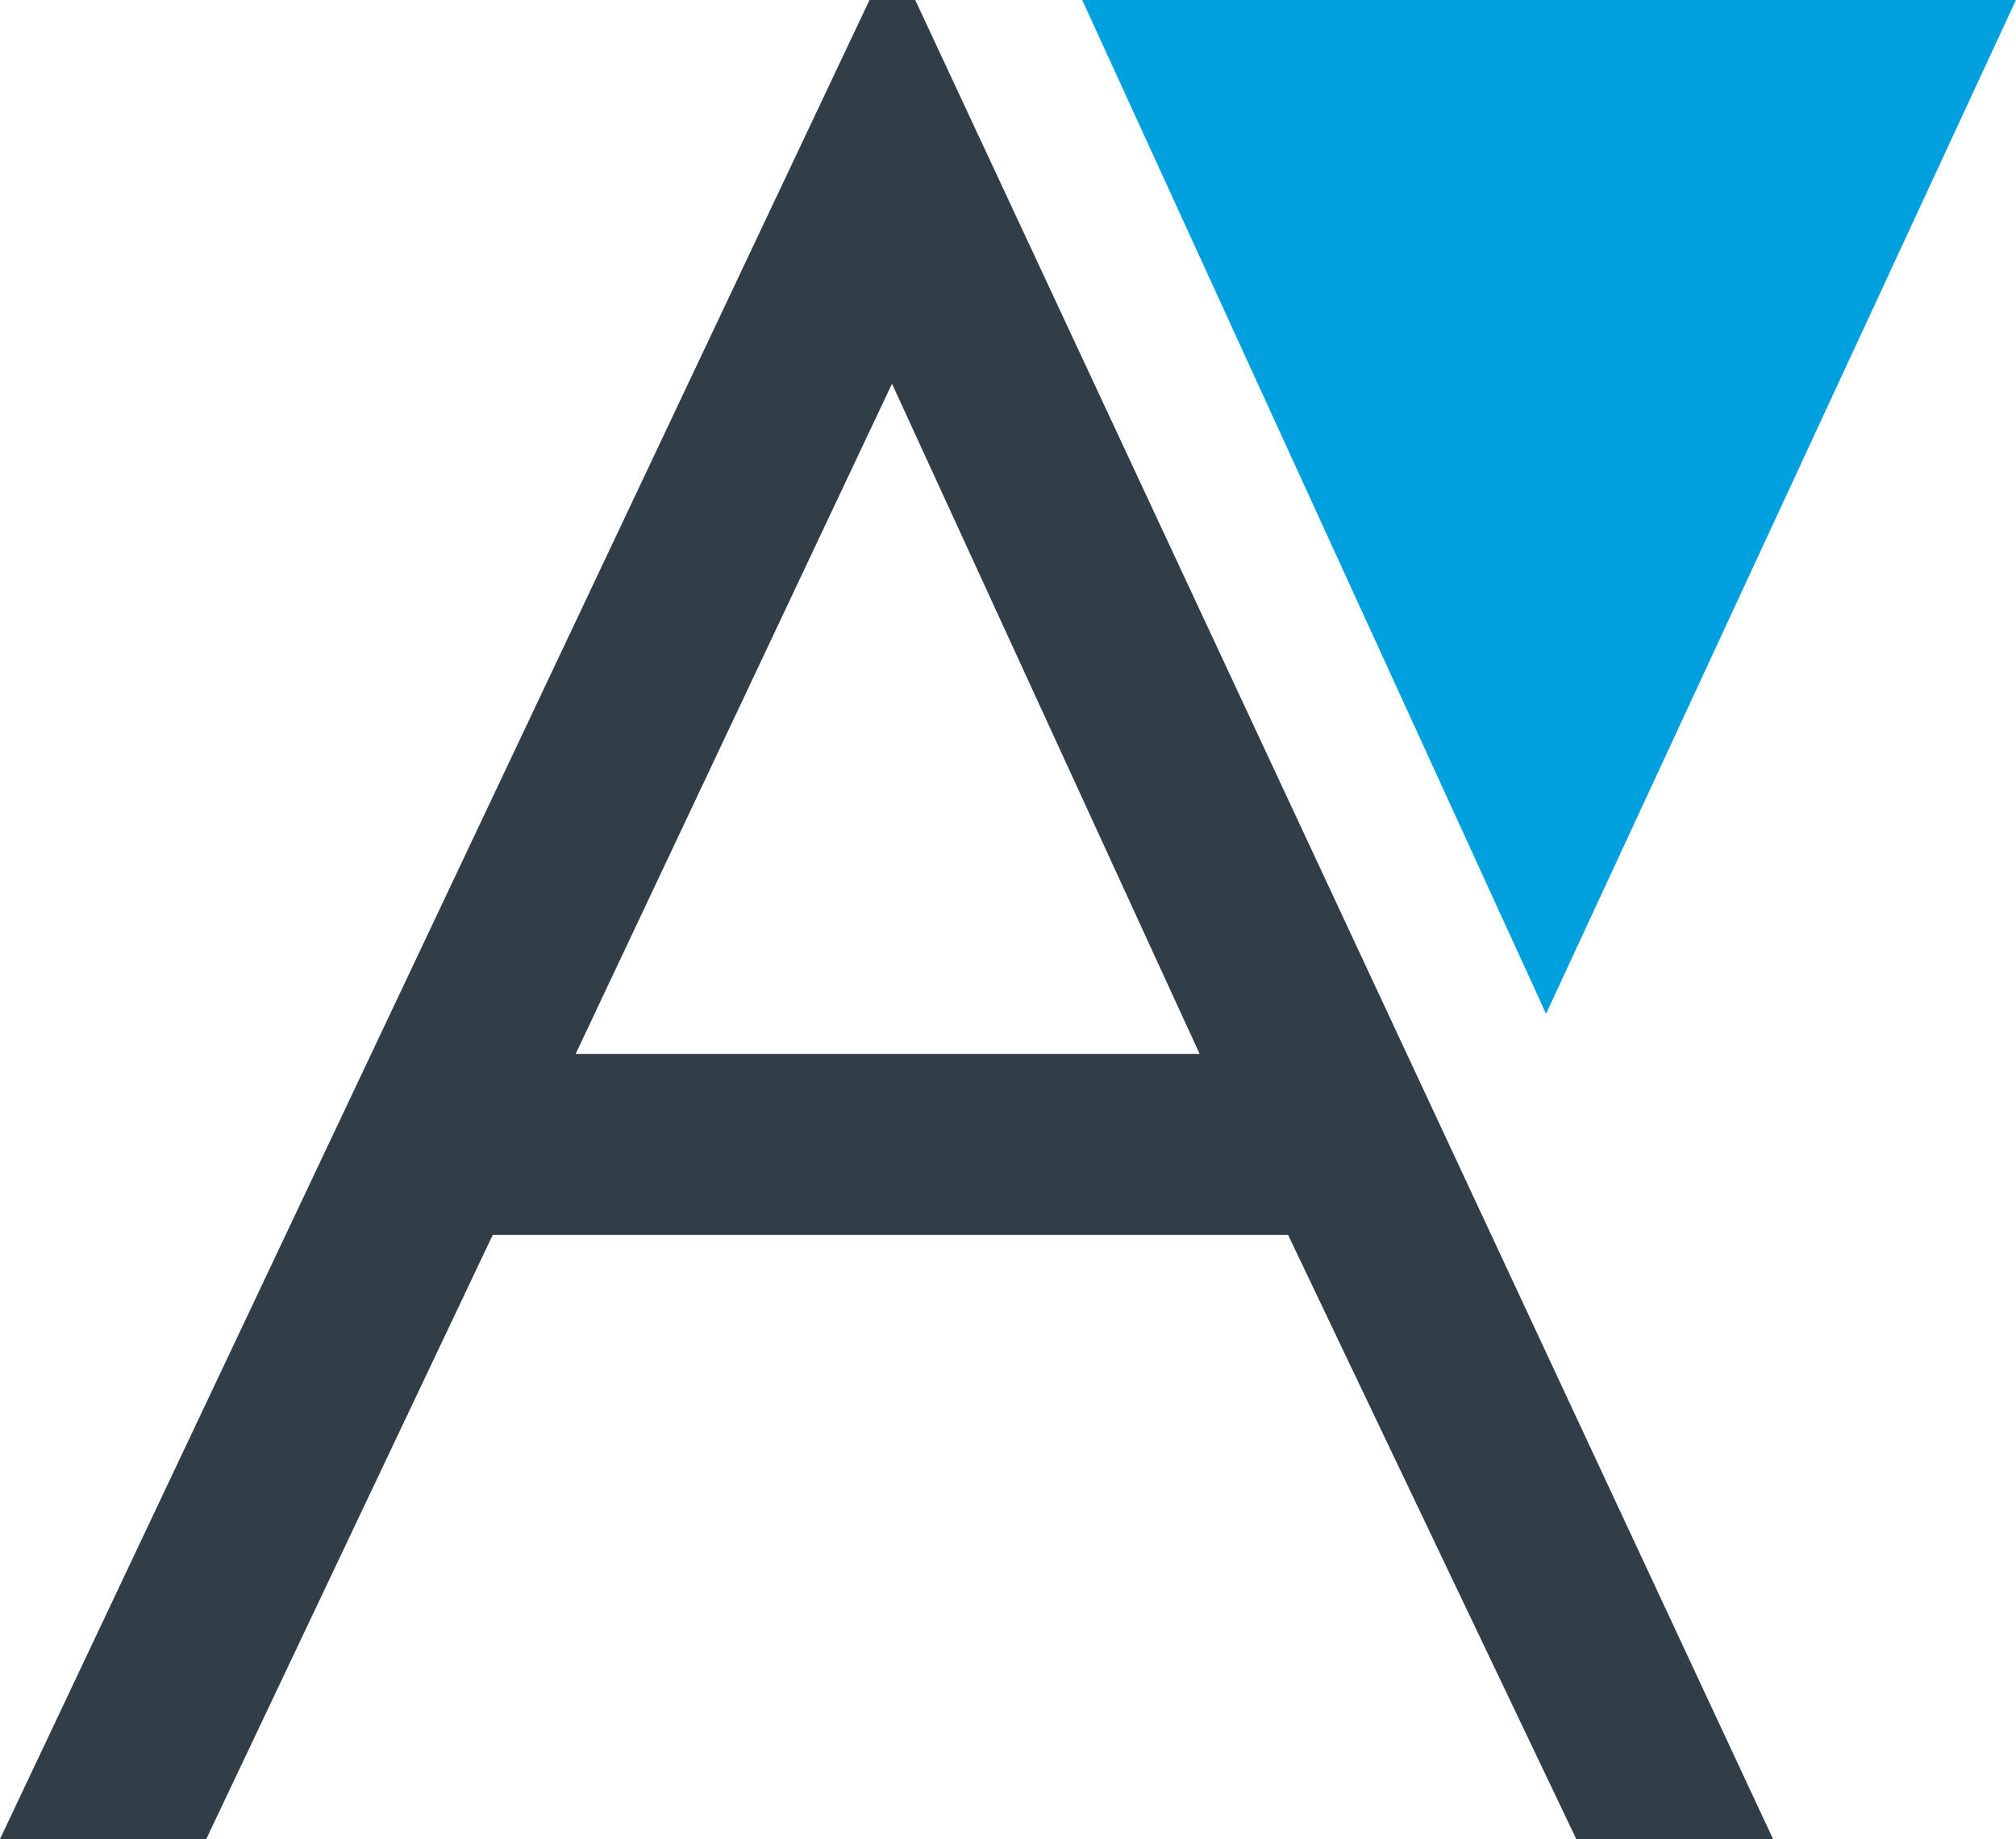
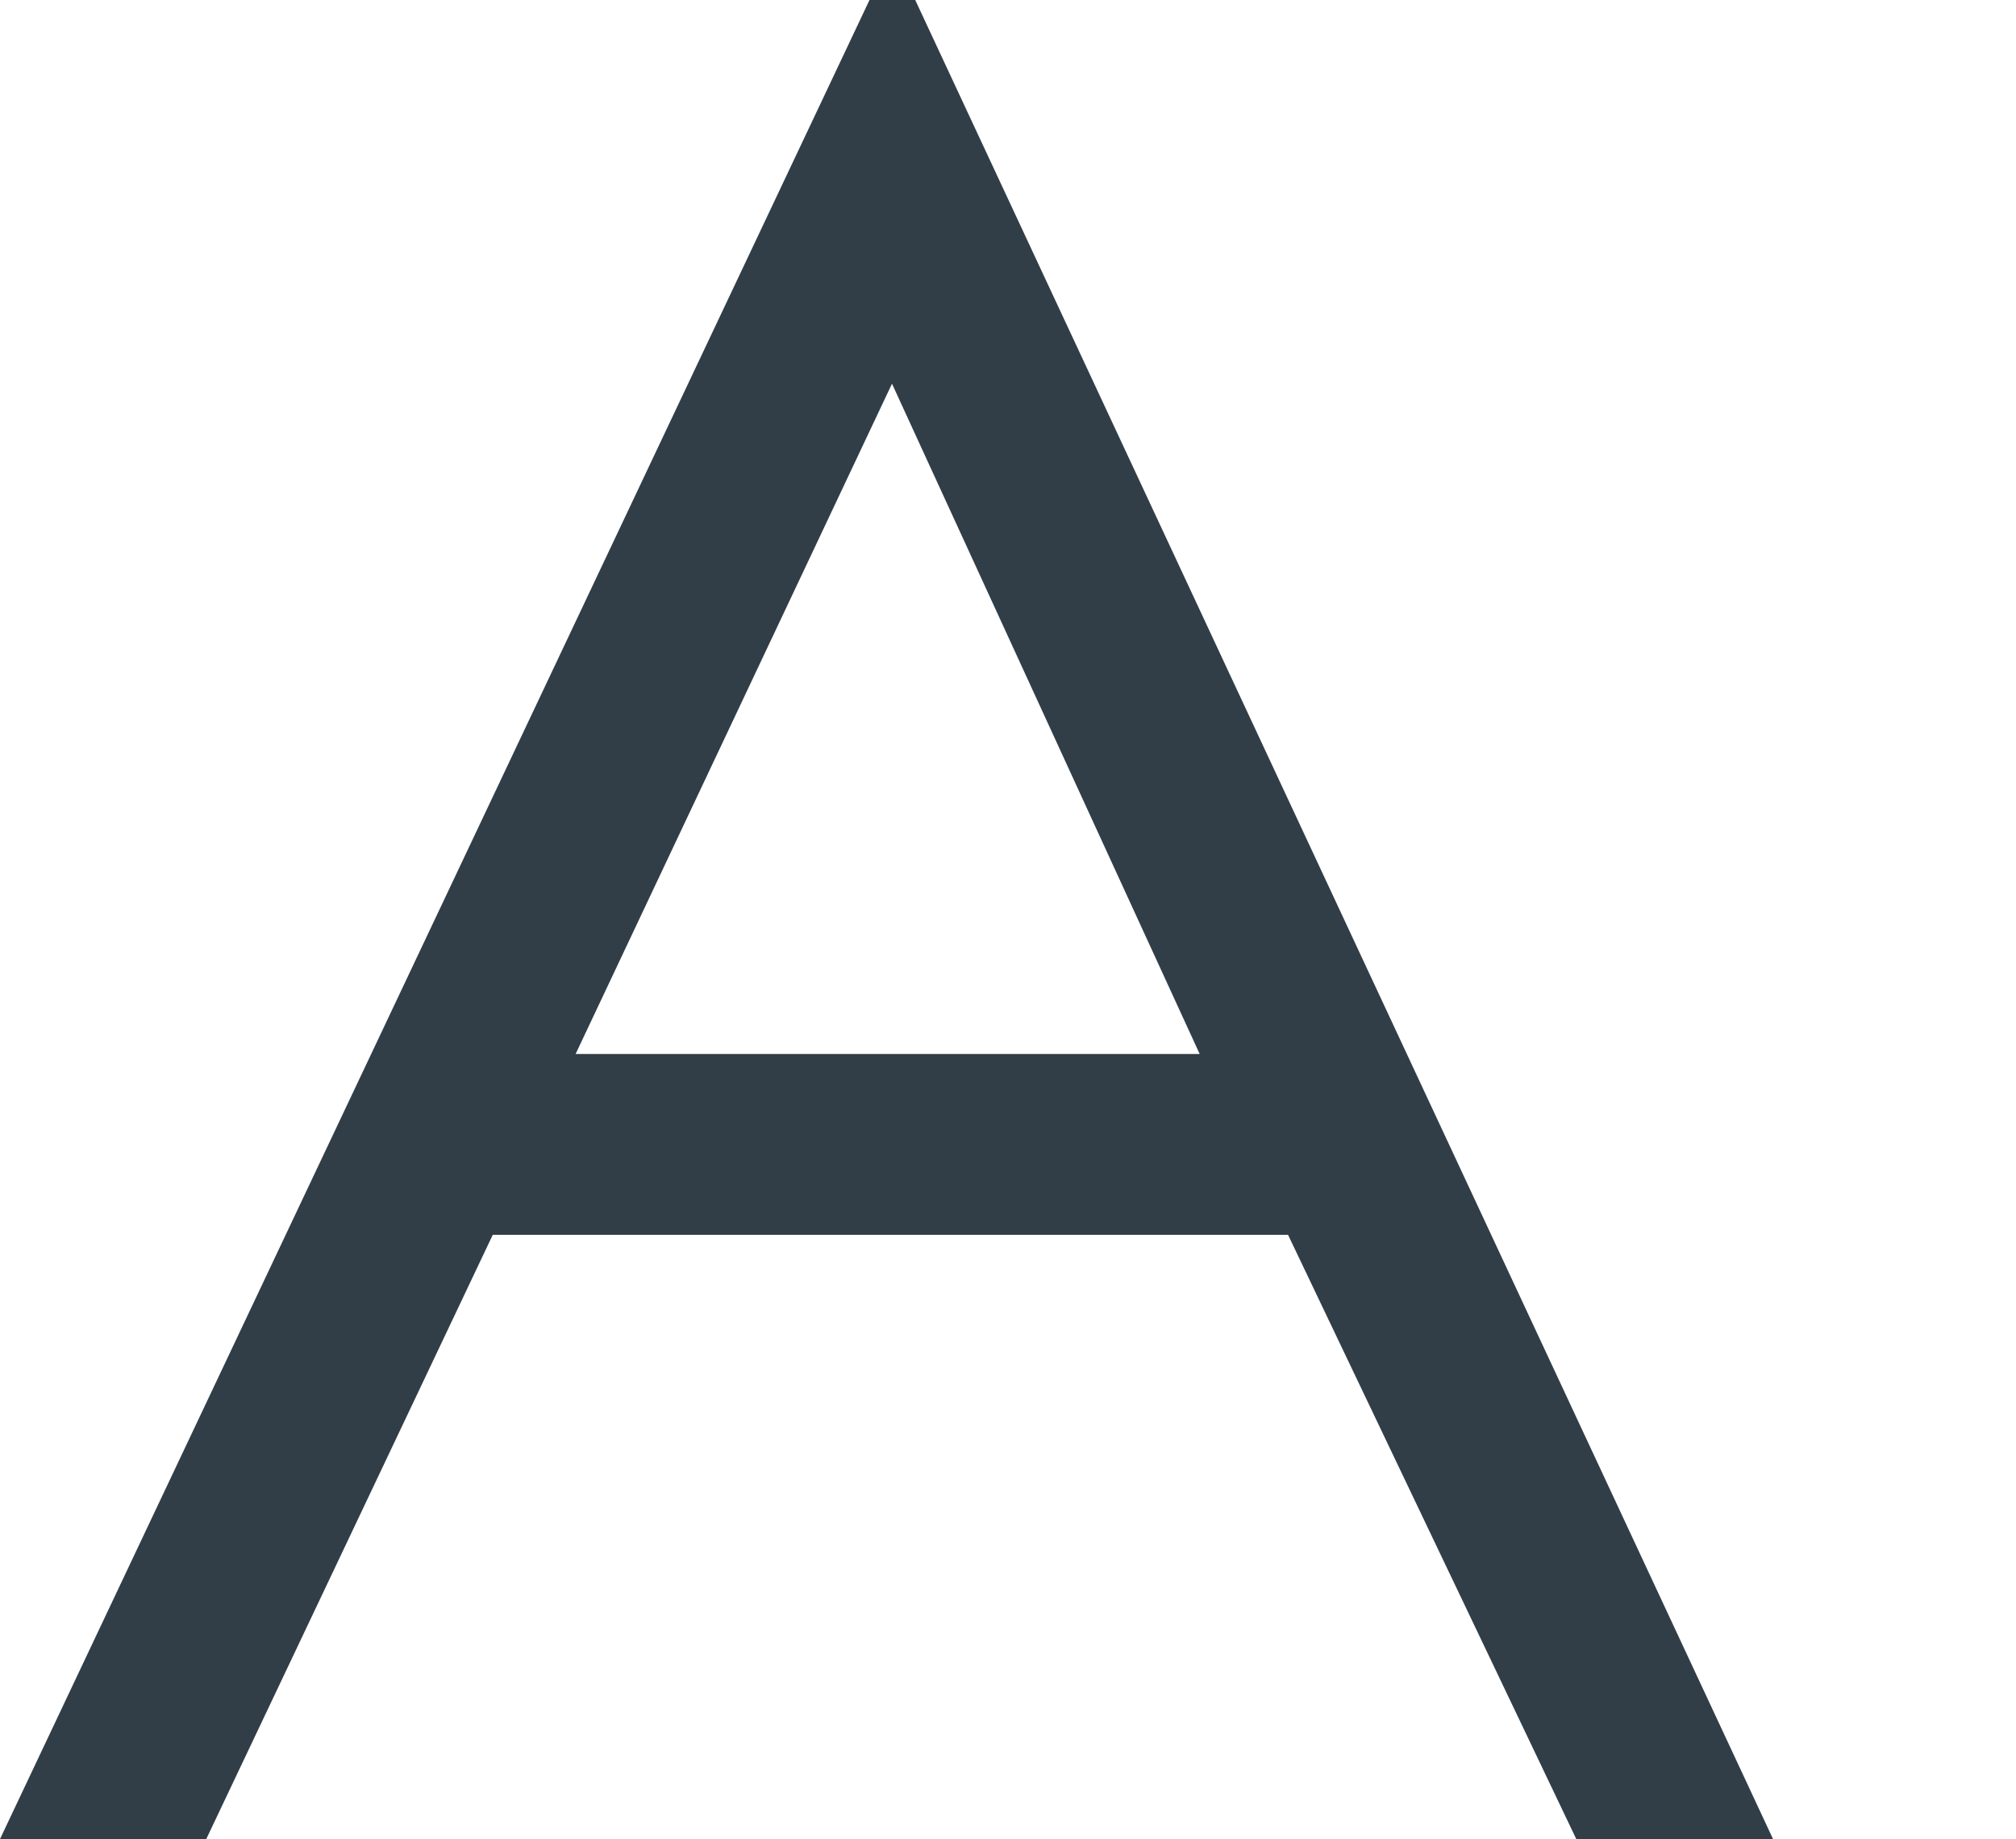
<svg xmlns="http://www.w3.org/2000/svg" width="80.686" height="73.588" viewBox="0 0 80.686 73.588">
  <g data-name="LOGO A-01">
    <path data-name="Trazado 10699" d="M50.13 32.7H48.3l-34.8 73.588h8.255L33.222 82.11h31.829l11.536 24.178h7.875zM36.538 74.873 49.2 48.053l12.314 26.82H36.521z" transform="translate(-13.5 -32.7)" style="isolation:isolate;fill:#313e48" />
-     <path data-name="Trazado 10700" d="M282.865 73.267 301.672 32.7H264.3z" transform="translate(-220.987 -32.7)" style="fill:#00a0de;isolation:isolate" />
  </g>
</svg>